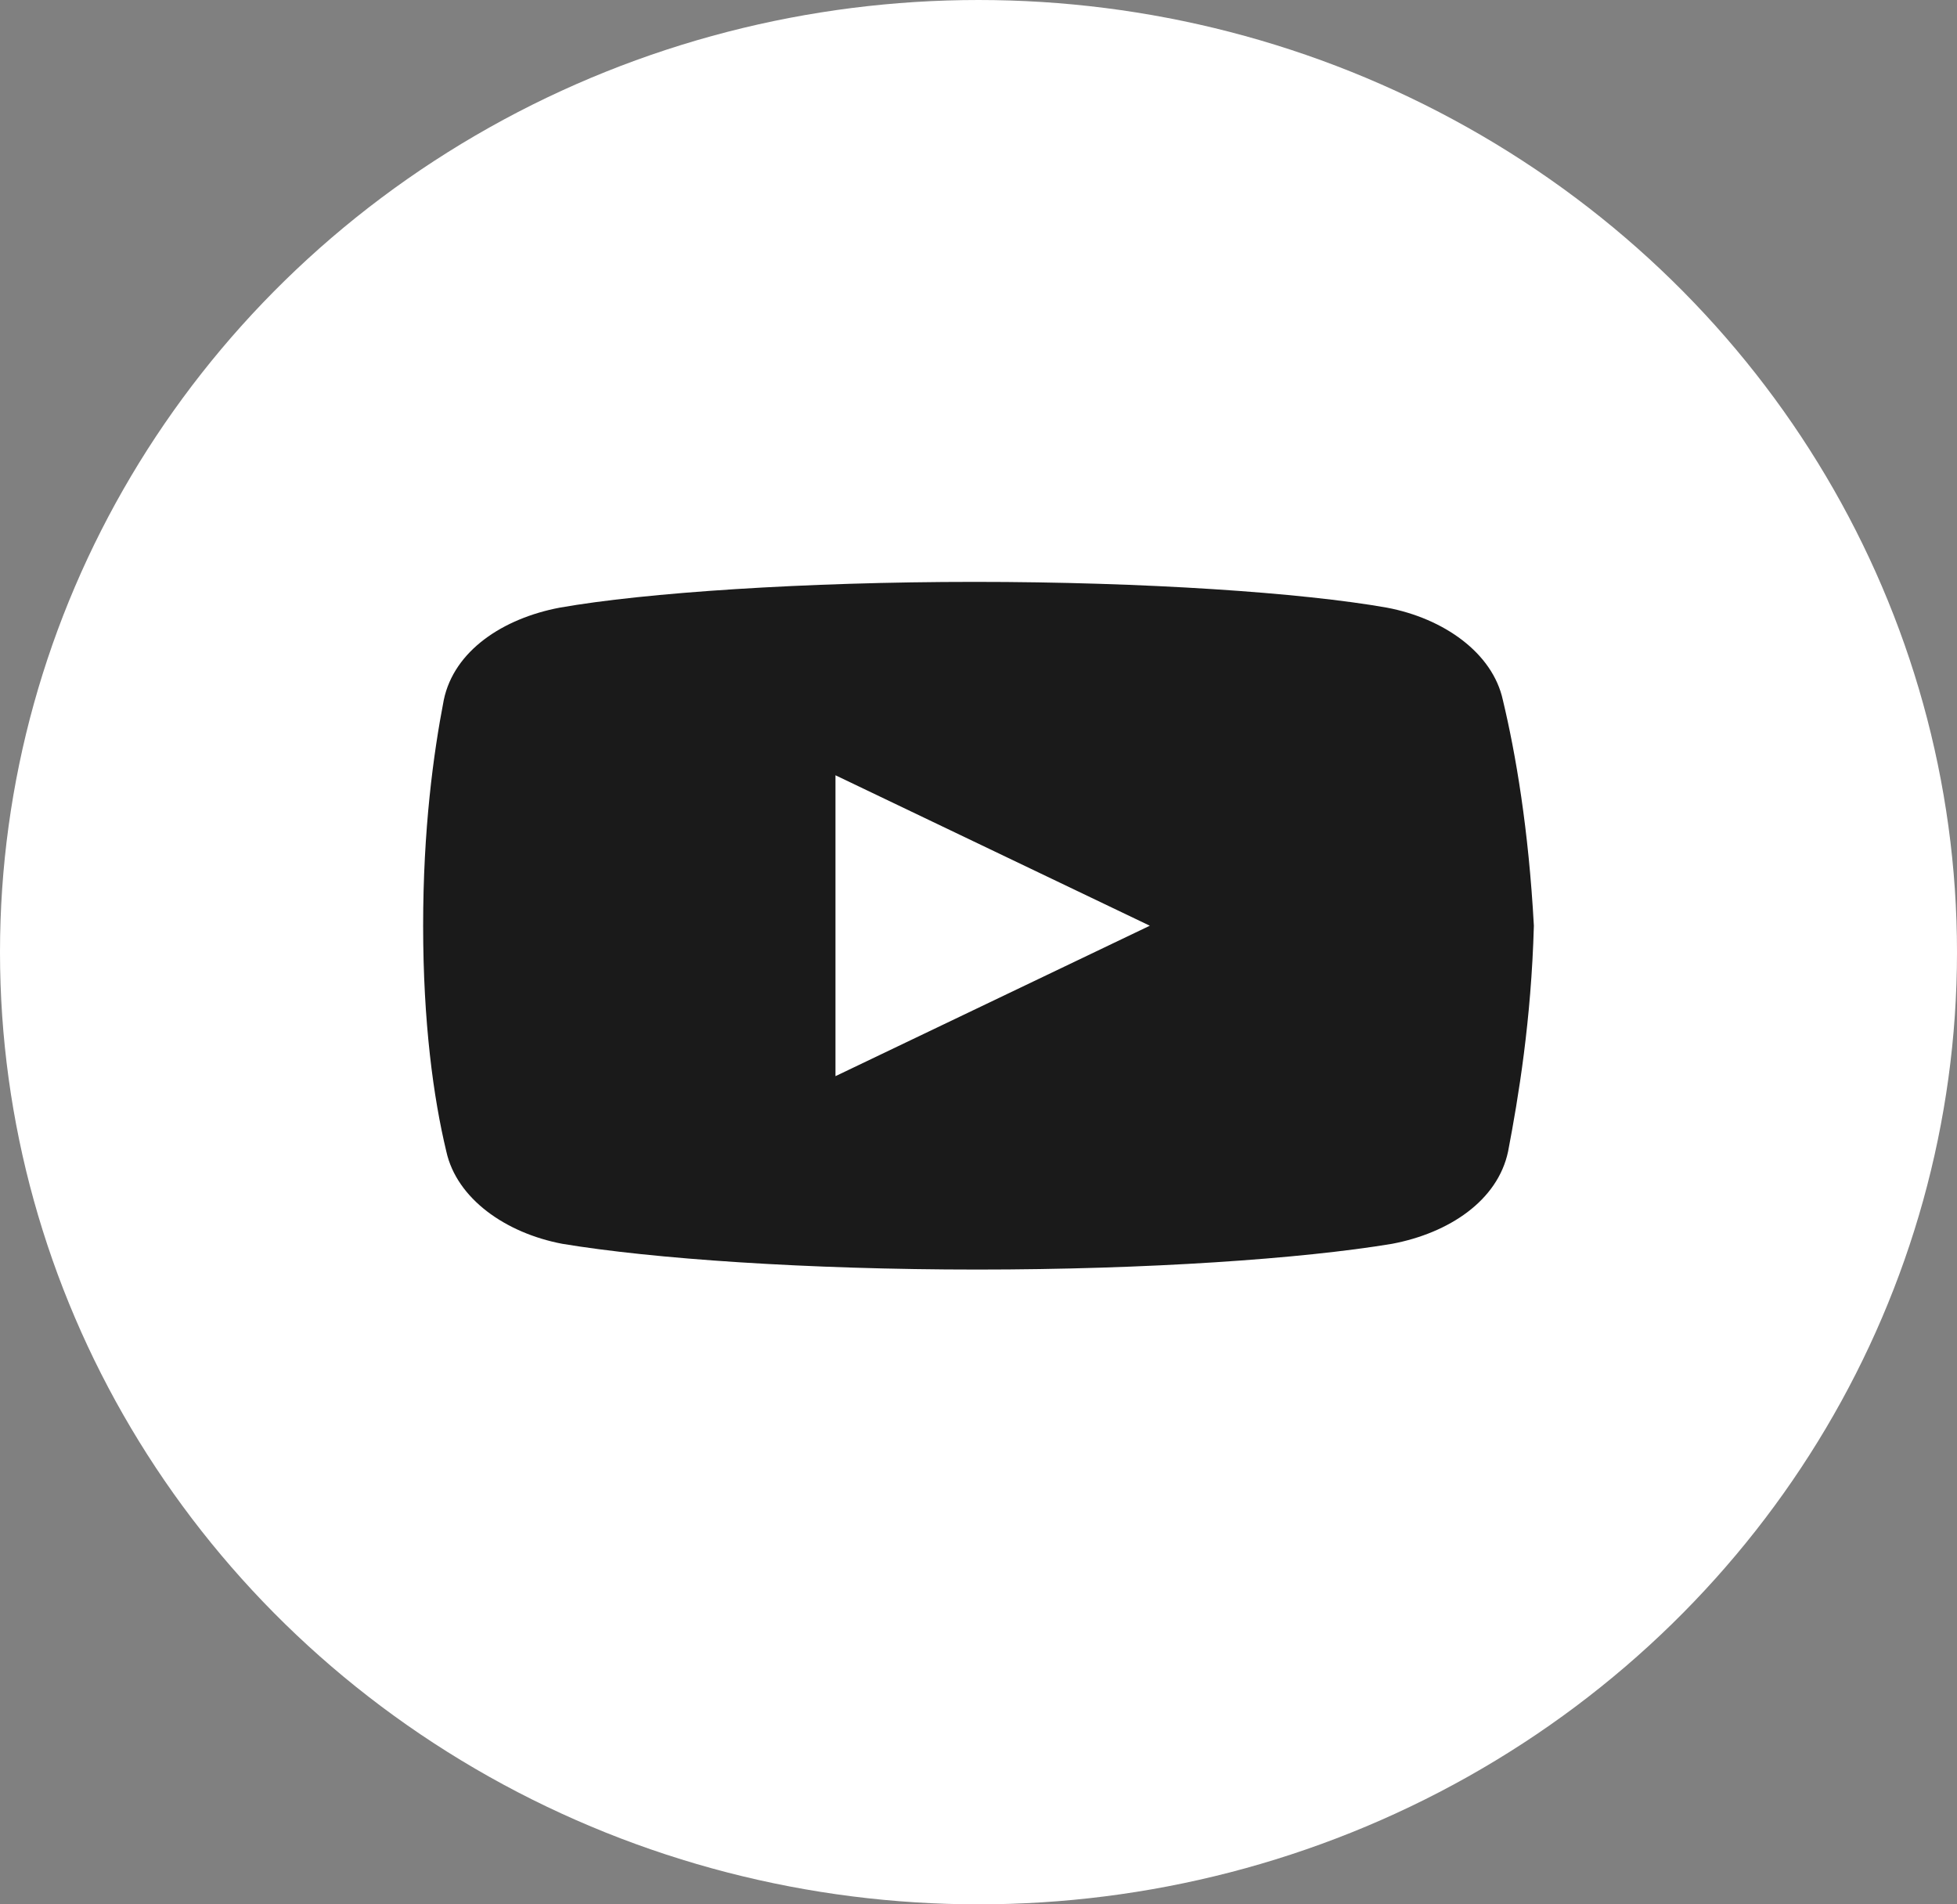
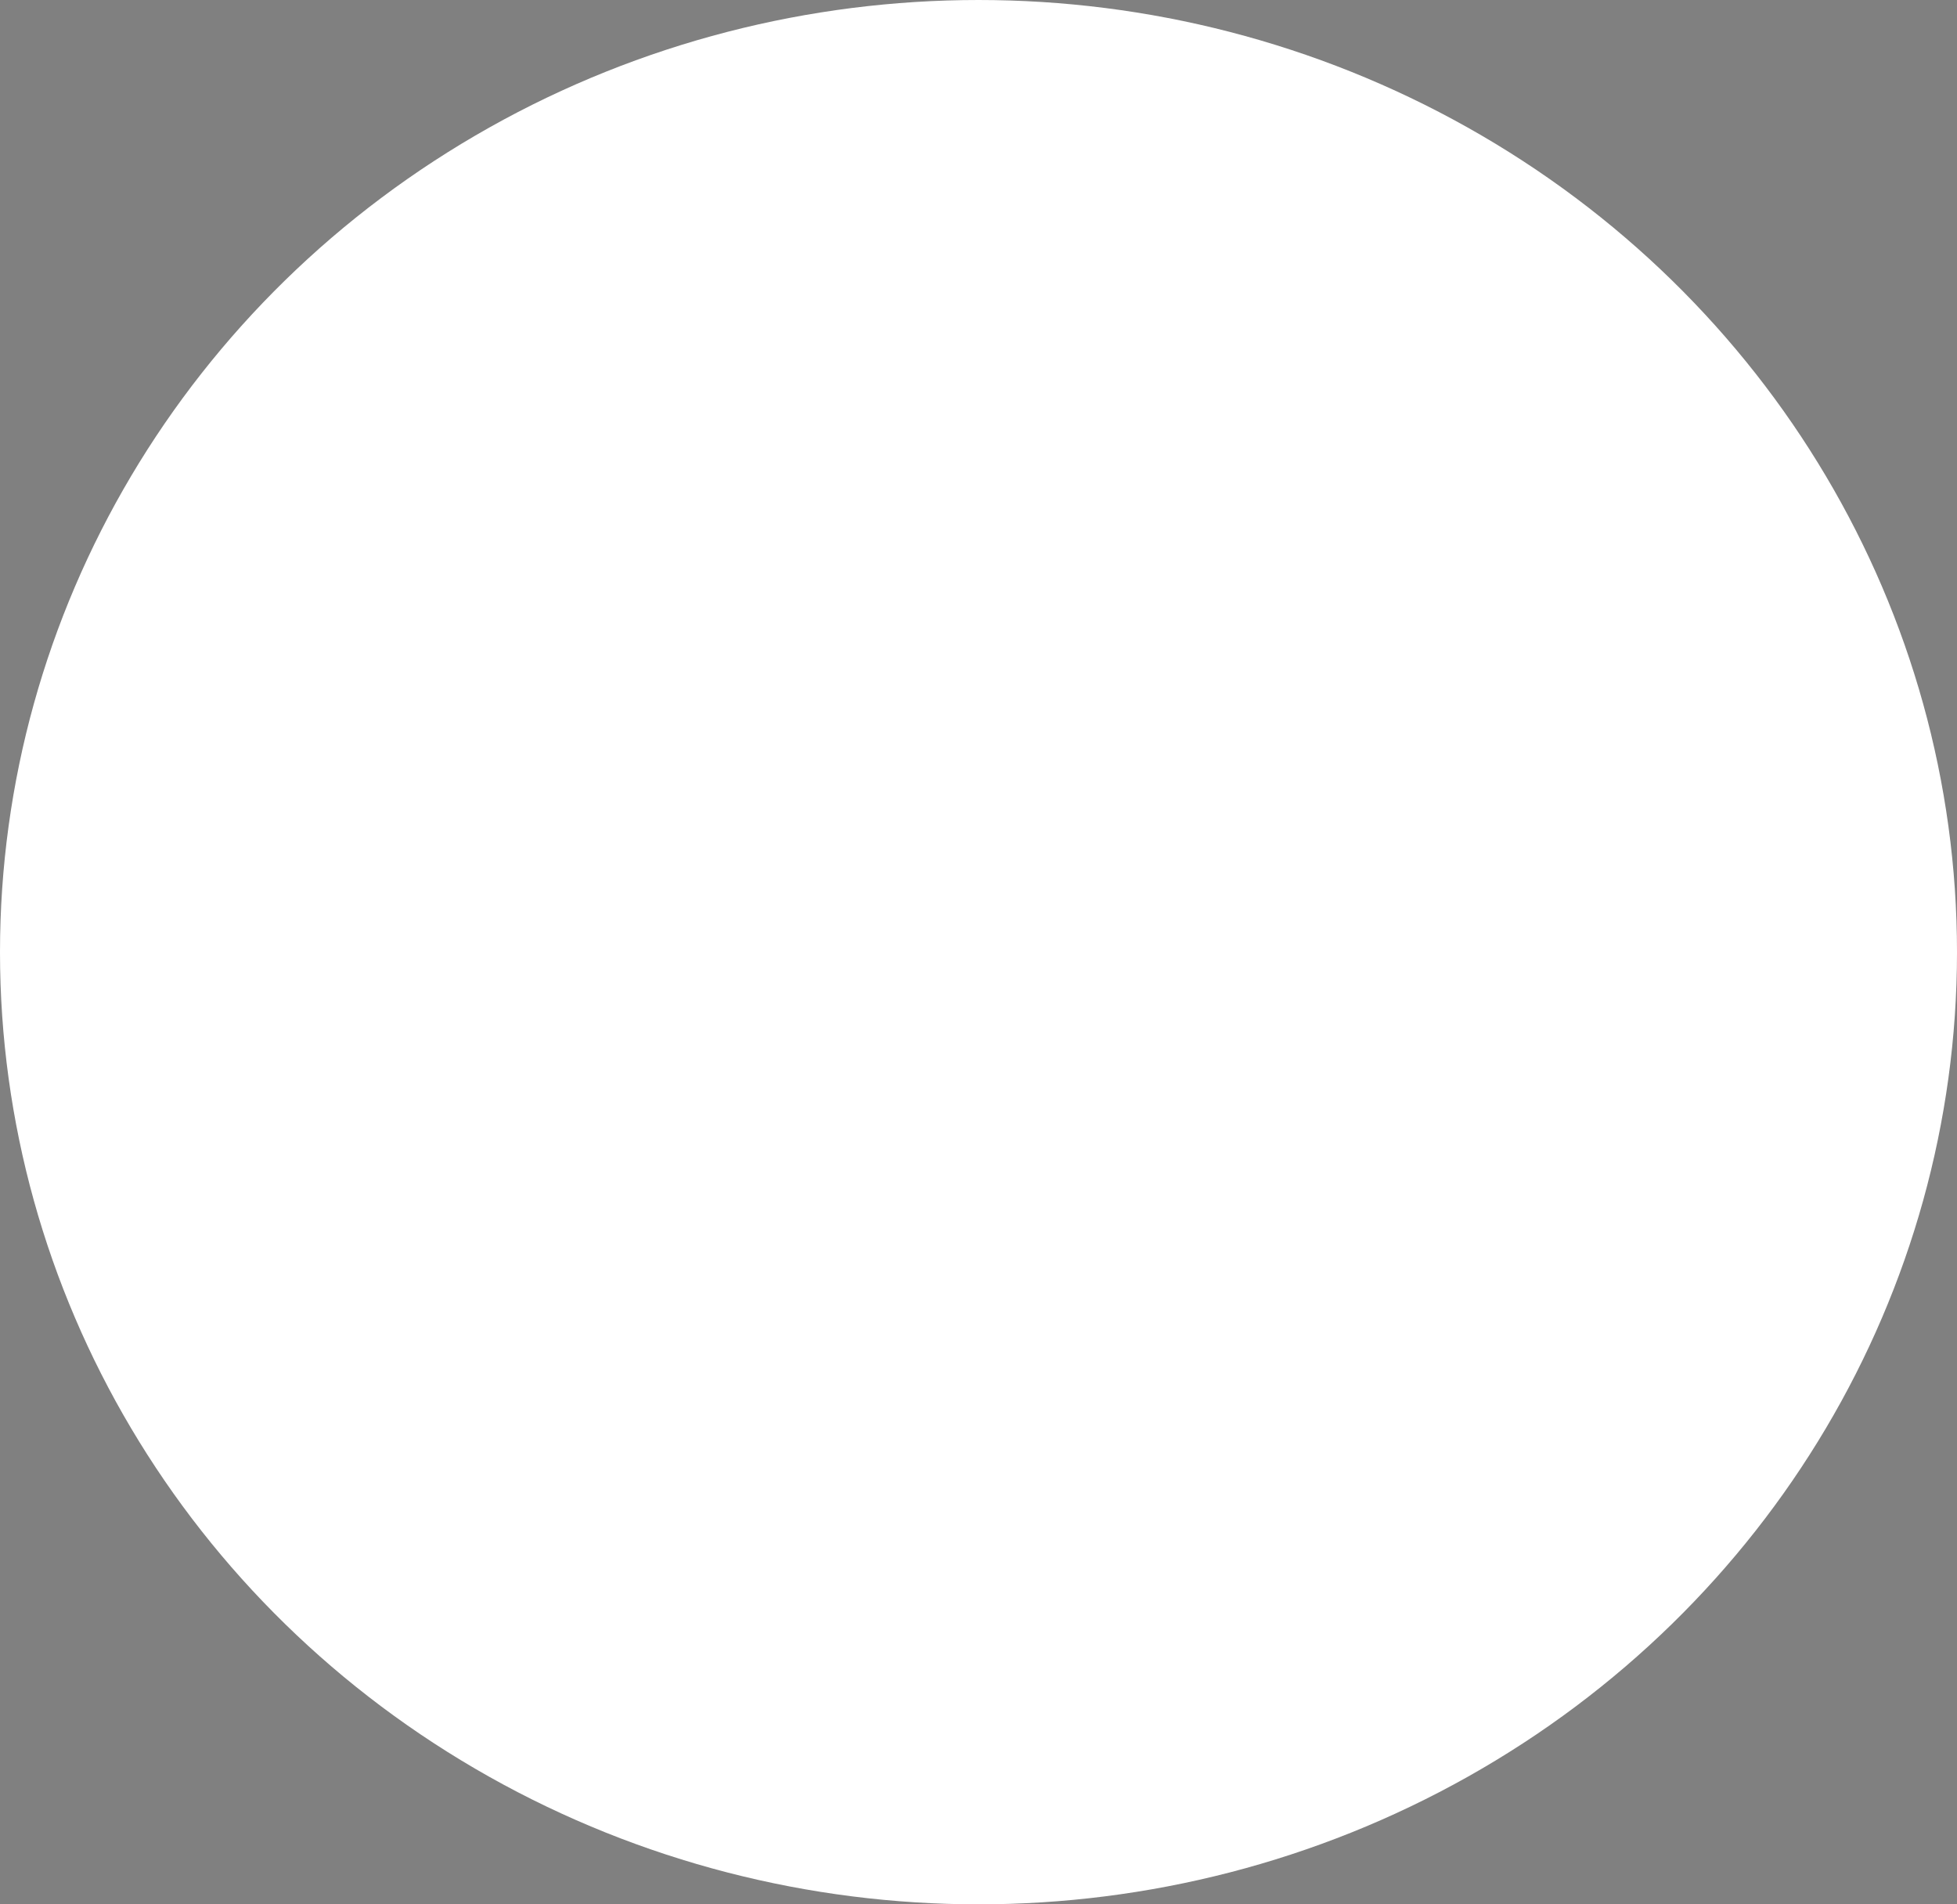
<svg xmlns="http://www.w3.org/2000/svg" width="37" height="36" viewBox="0 0 37 36" fill="none">
  <rect x="0" y="0" width="37" height="36" fill="#808080" stroke="none" />
  <ellipse cx="18.5" cy="18" rx="18.5" ry="18" fill="white" />
-   <path d="M28.414 13.234C28.22 12.341 27.295 11.69 26.221 11.487C24.615 11.203 21.642 11 18.426 11C15.211 11 12.191 11.203 10.583 11.487C9.511 11.69 8.584 12.3 8.39 13.234C8.194 14.25 8 15.672 8 17.5C8 19.328 8.194 20.75 8.438 21.766C8.634 22.659 9.559 23.31 10.63 23.513C12.335 23.797 15.259 24 18.475 24C21.692 24 24.615 23.797 26.32 23.513C27.392 23.31 28.317 22.7 28.513 21.766C28.707 20.75 28.951 19.287 29 17.5C28.901 15.672 28.657 14.25 28.414 13.234ZM15.796 20.344V14.656L21.739 17.5L15.796 20.344Z" fill="#1A1A1A" />
</svg>